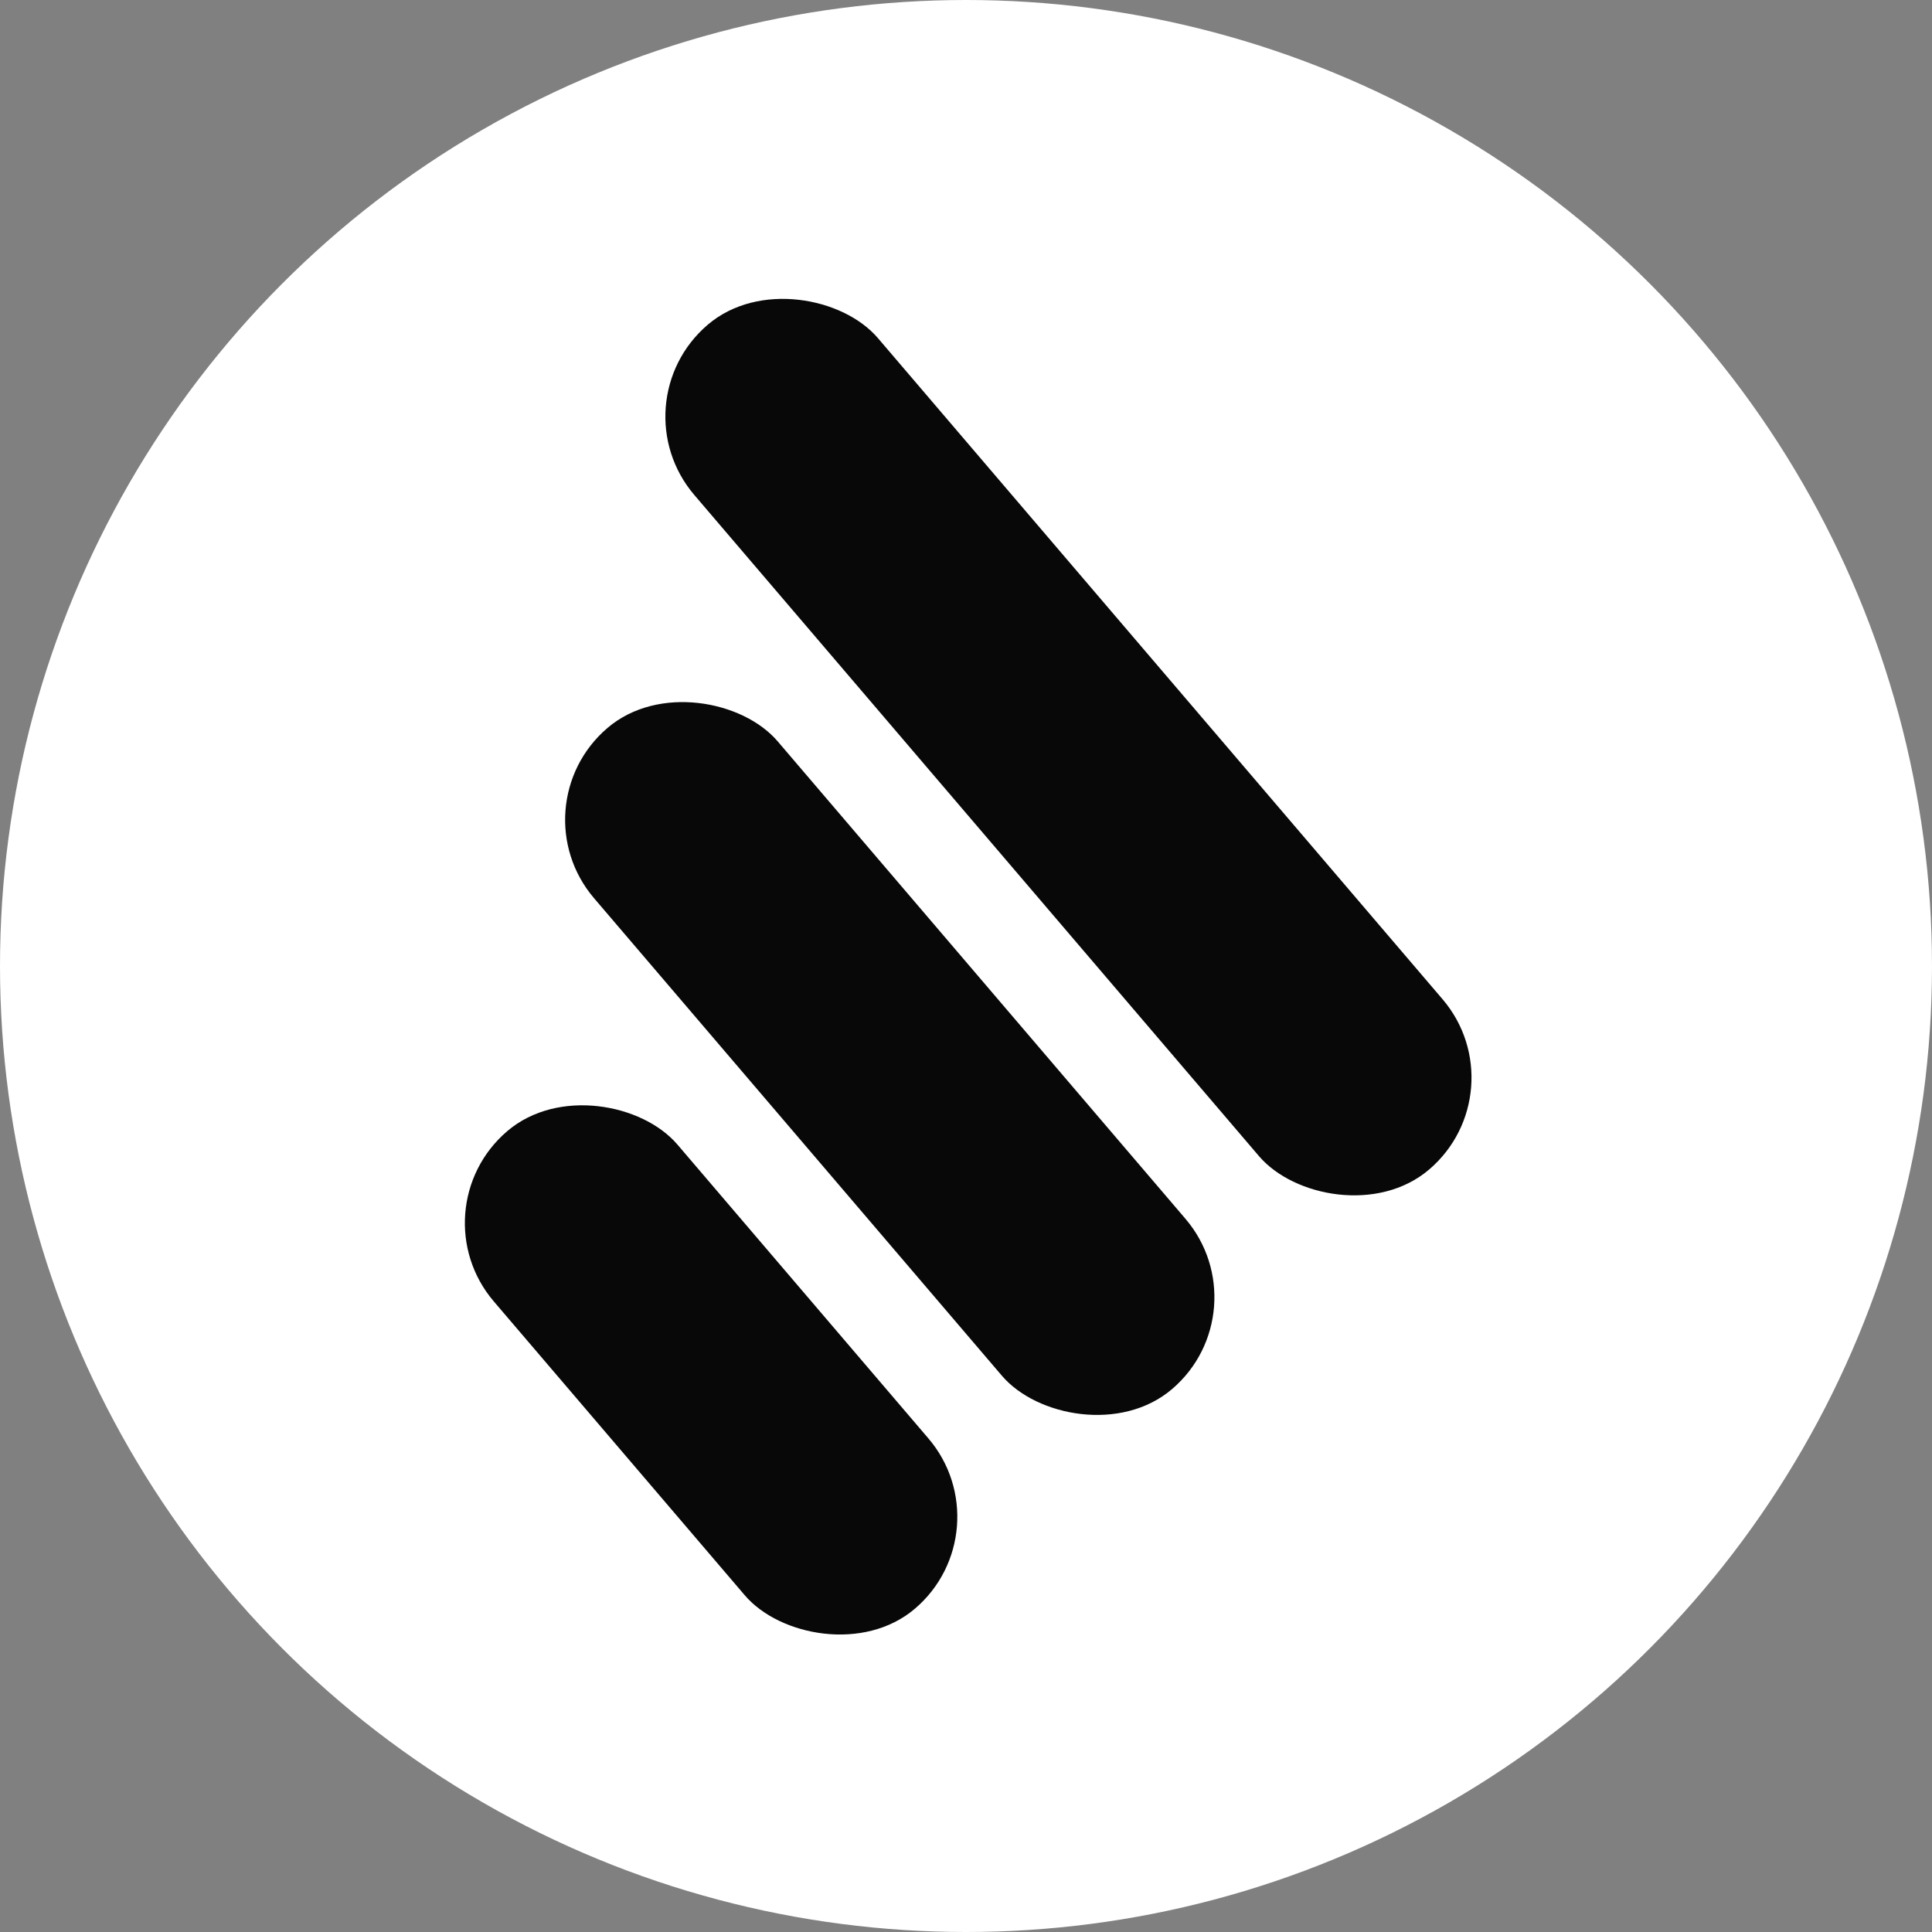
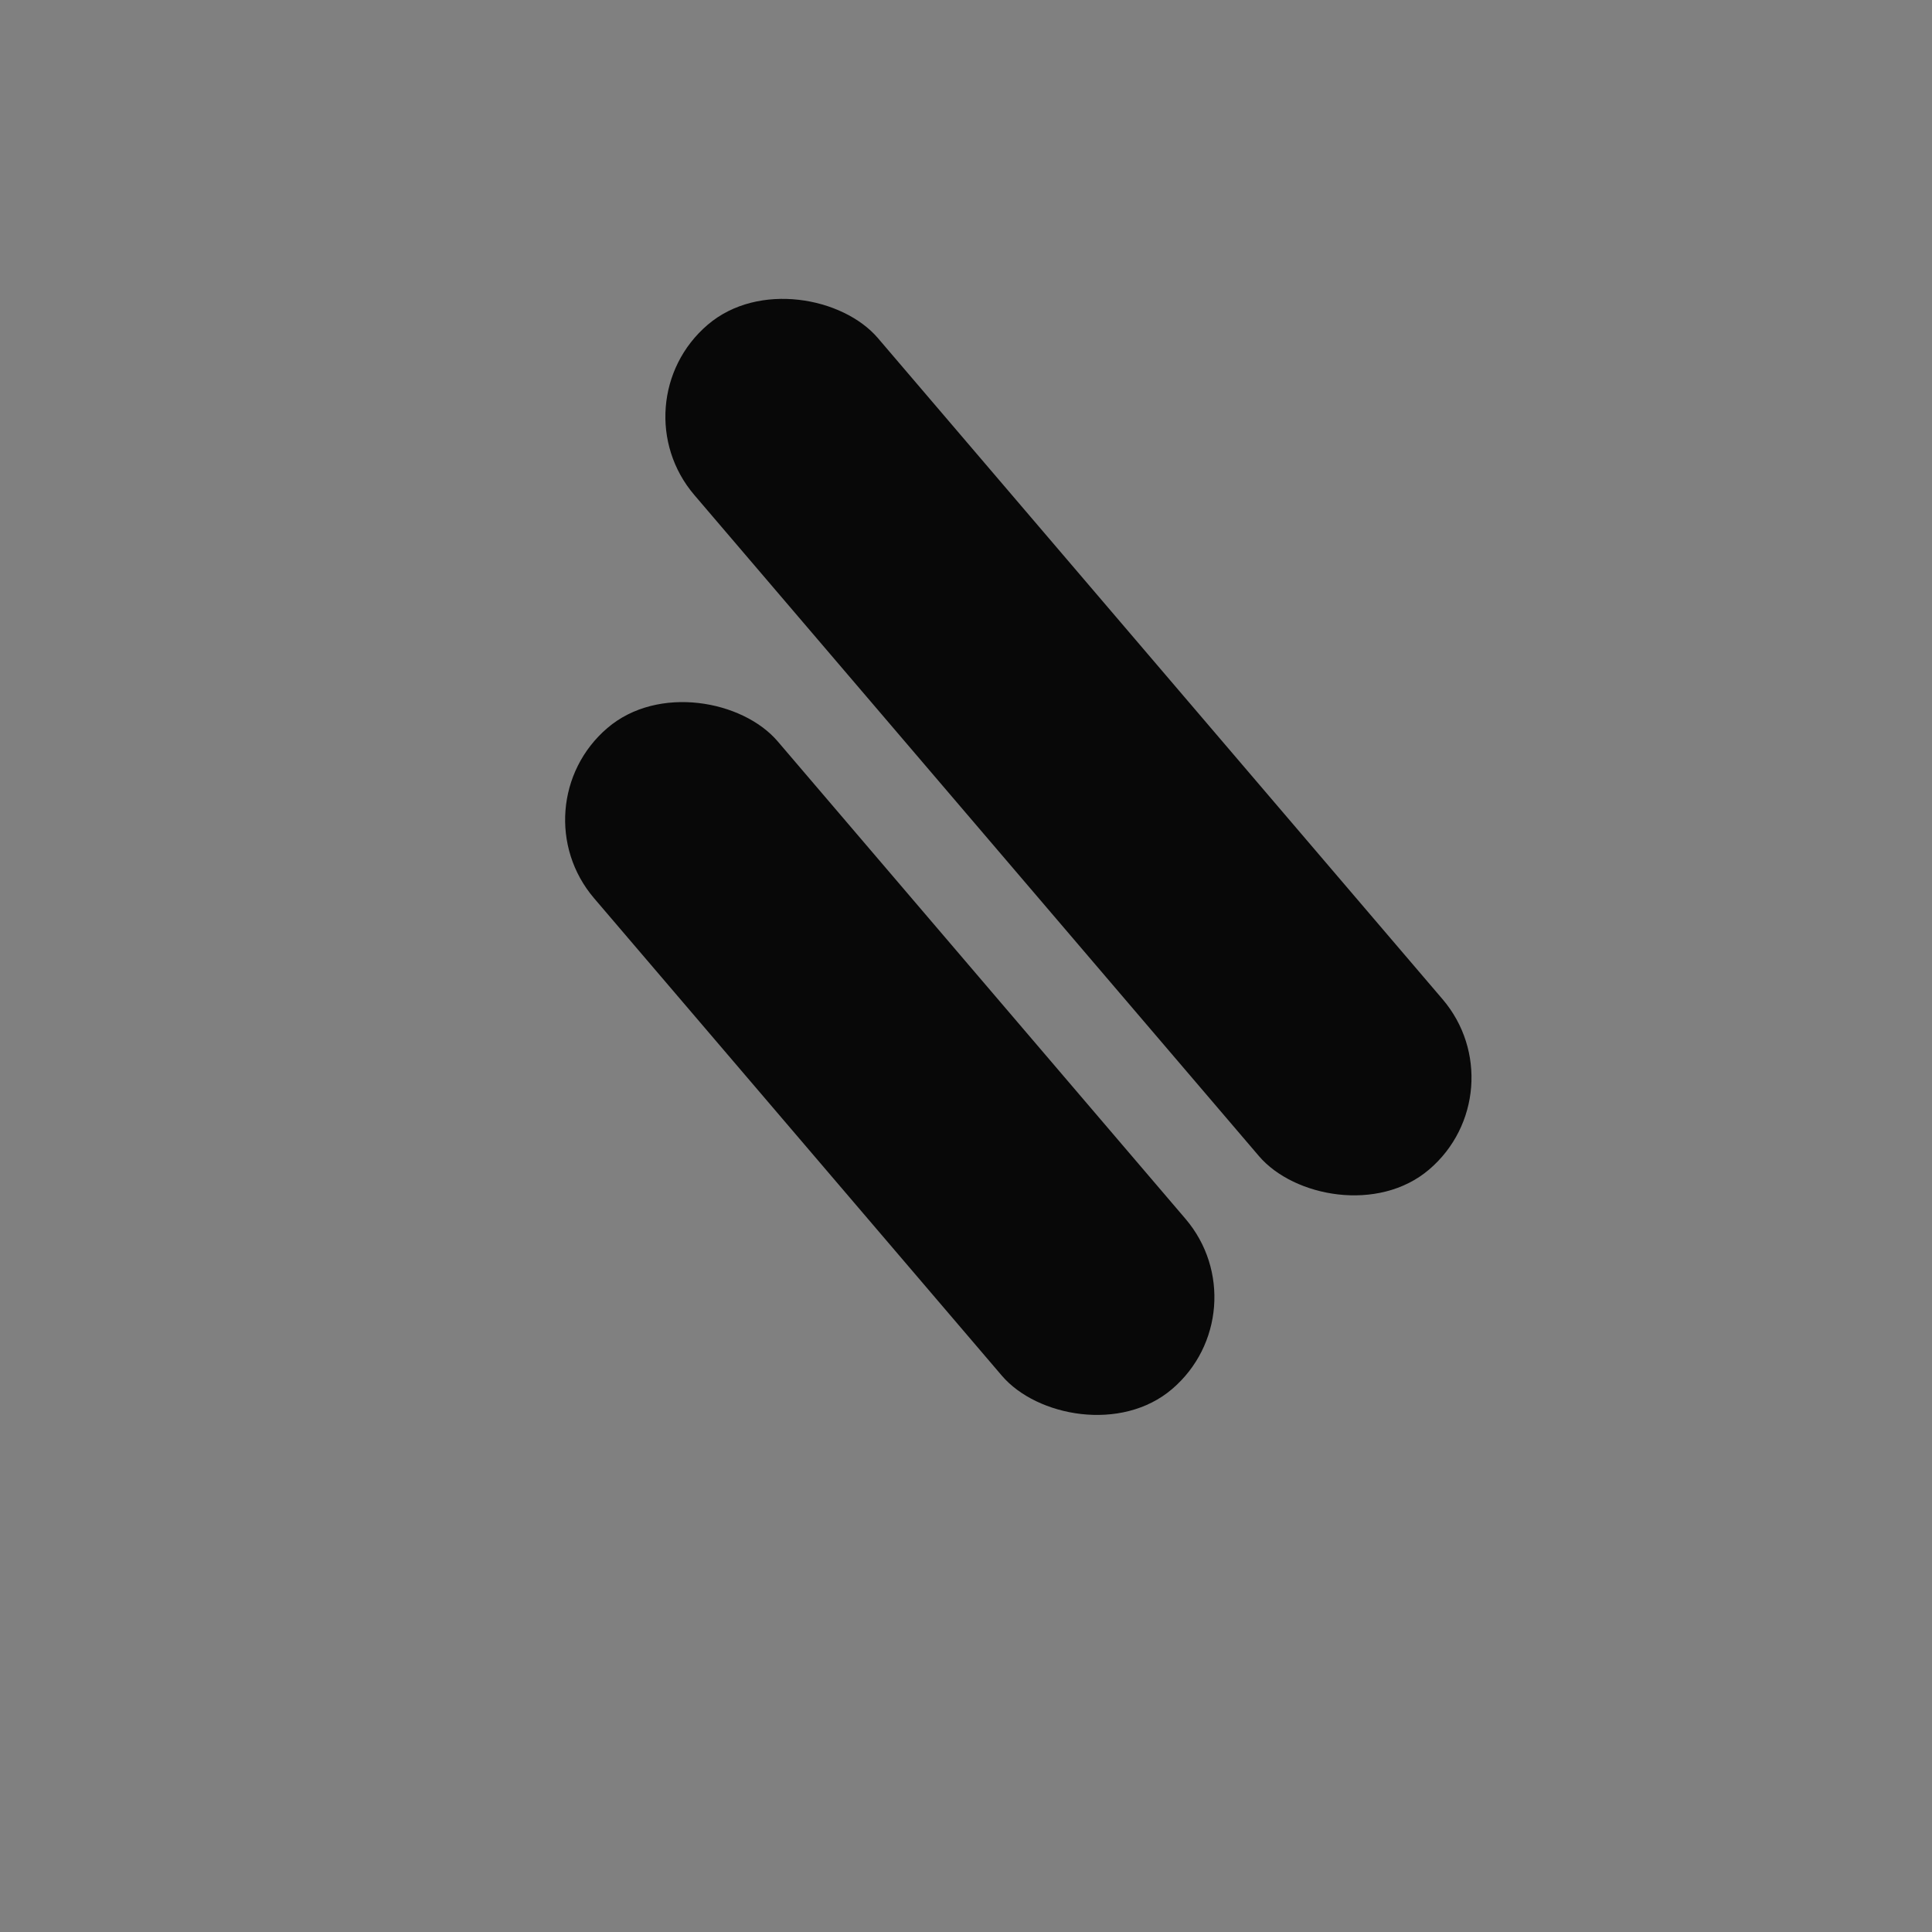
<svg xmlns="http://www.w3.org/2000/svg" width="400" height="400" viewBox="0 0 400 400" fill="none">
  <rect x="0" y="0" width="400" height="400" fill="#808080" stroke="none" />
-   <circle cx="200" cy="200" r="200" fill="white" />
-   <rect x="86" y="250.435" width="50" height="130" rx="25" transform="rotate(-40.5 86 250.435)" fill="#080808" />
  <rect x="106.756" y="166.954" width="50" height="180" rx="25" transform="rotate(-40.5 106.756 166.954)" fill="#080808" />
  <rect x="127.513" y="83.472" width="50" height="230" rx="25" transform="rotate(-40.5 127.513 83.472)" fill="#080808" />
</svg>